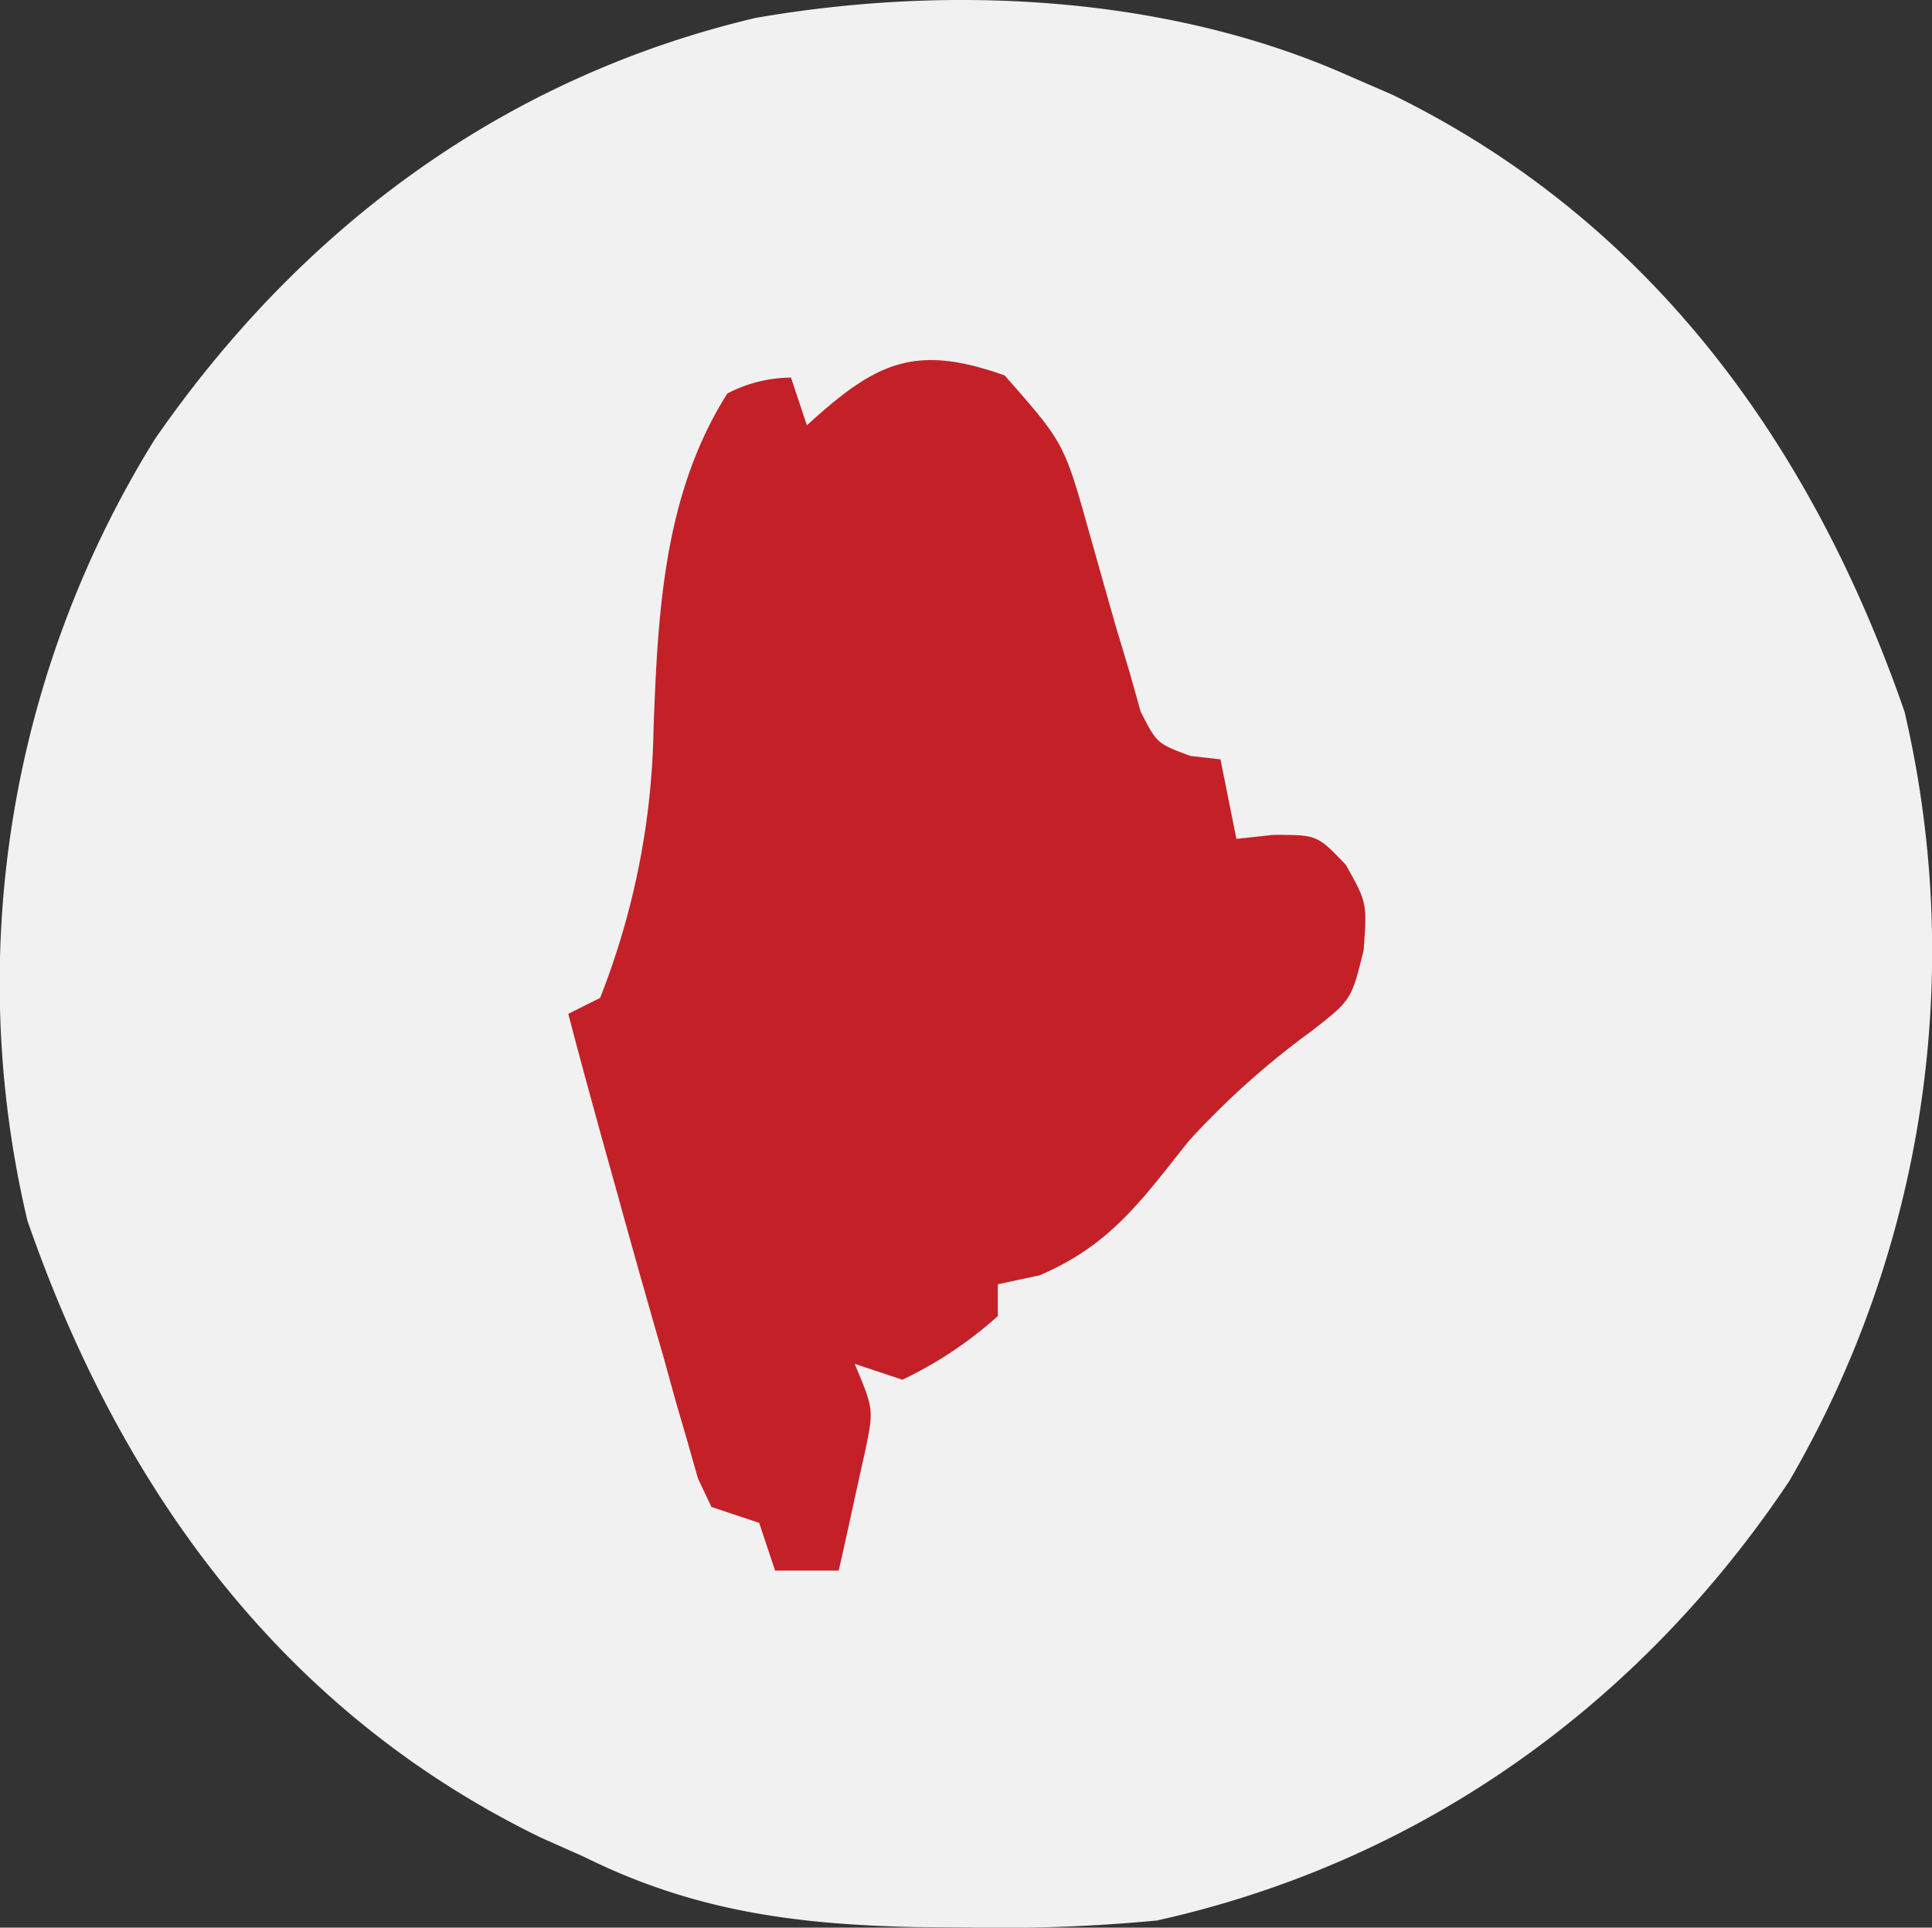
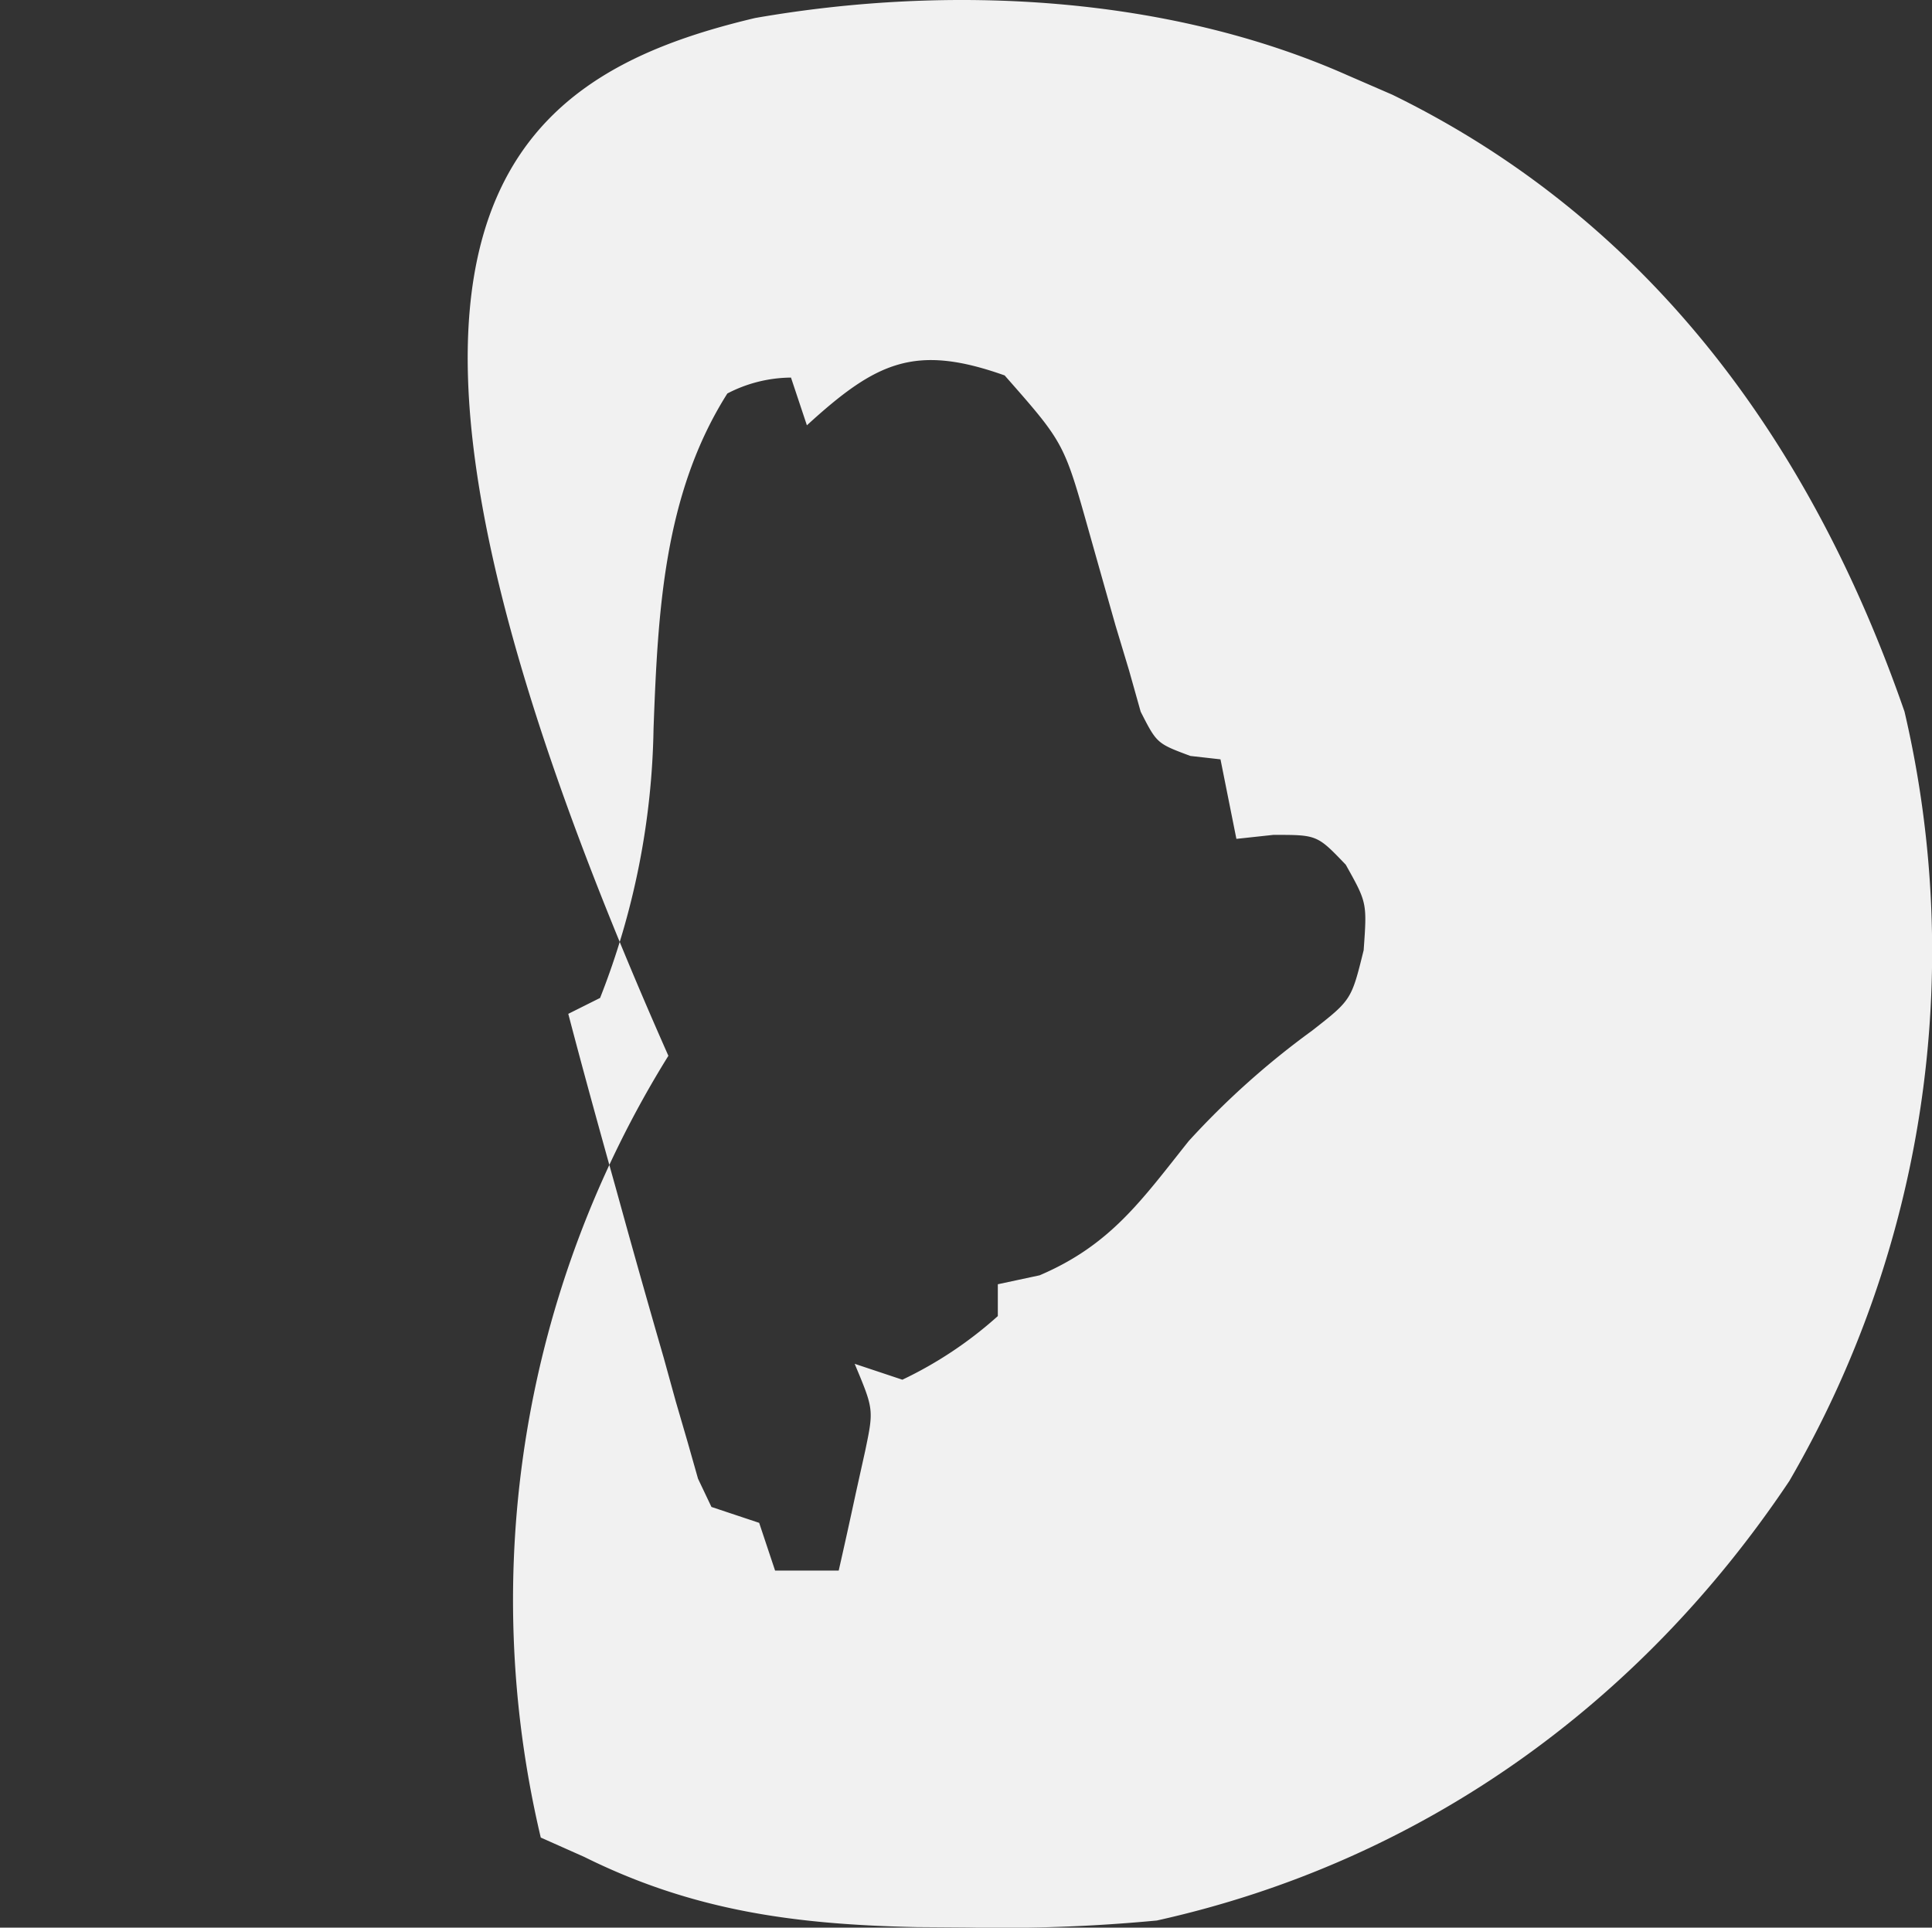
<svg xmlns="http://www.w3.org/2000/svg" width="121.452" height="121.186" viewBox="0 0 121.452 121.186">
  <rect x="0" y="0" width="121.452" height="121.186" fill="#333333" stroke="none" />
  <g id="AED_Leader_Maine" data-name="AED Leader Maine" transform="translate(-1084 -14)">
-     <rect id="Rectangle_6" data-name="Rectangle 6" width="115" height="115" rx="57.5" transform="translate(1087 17)" fill="#c32127" />
-     <path id="Maine" d="M0,0,2.8,1.215C19.037,9.147,29.179,23.21,35,40a66.247,66.247,0,0,1-7.242,48.371C18.332,102.468,4.575,112.319-12,116a102.542,102.542,0,0,1-11.875.438l-3.21-.023c-7.6-.161-14.041-1-20.915-4.415l-2.73-1.215C-67.016,102.861-77.162,88.839-83,72a64.821,64.821,0,0,1,8.023-49.148C-65.781,9.586-53.1.152-37.258-3.605-25.058-5.738-11.326-5.032,0,0ZM-34,22l-1-3a8.788,8.788,0,0,0-4,1c-4.016,6.337-4.367,13.775-4.64,21.061A48.226,48.226,0,0,1-47,58l-2,1c.962,3.678,1.977,7.339,3,11l.683,2.468q1.138,4.085,2.317,8.157l.754,2.731.746,2.558.656,2.311L-40,90l3,1,1,3h4q.546-2.4,1.063-4.812l.6-2.707c.543-2.607.543-2.607-.66-5.48l3,1a25.123,25.123,0,0,0,6-4V76l2.625-.562C-14.908,73.535-12.963,70.72-10,67a51.336,51.336,0,0,1,7.75-6.937C.228,58.126.228,58.126,1,55c.214-2.986.214-2.986-1.125-5.375-1.8-1.881-1.8-1.881-4.562-1.875L-7,48l-1-5-1.891-.213C-12,42-12,42-13.017,40.006l-.729-2.592-.85-2.82q-.838-2.957-1.672-5.914c-1.569-5.579-1.569-5.579-5.3-9.816C-27.206,16.863-29.633,18.007-34,22Z" transform="translate(1168.724 18.738)" fill="#f1f1f1" />
+     <path id="Maine" d="M0,0,2.8,1.215C19.037,9.147,29.179,23.21,35,40a66.247,66.247,0,0,1-7.242,48.371C18.332,102.468,4.575,112.319-12,116a102.542,102.542,0,0,1-11.875.438l-3.21-.023c-7.6-.161-14.041-1-20.915-4.415l-2.73-1.215a64.821,64.821,0,0,1,8.023-49.148C-65.781,9.586-53.1.152-37.258-3.605-25.058-5.738-11.326-5.032,0,0ZM-34,22l-1-3a8.788,8.788,0,0,0-4,1c-4.016,6.337-4.367,13.775-4.64,21.061A48.226,48.226,0,0,1-47,58l-2,1c.962,3.678,1.977,7.339,3,11l.683,2.468q1.138,4.085,2.317,8.157l.754,2.731.746,2.558.656,2.311L-40,90l3,1,1,3h4q.546-2.4,1.063-4.812l.6-2.707c.543-2.607.543-2.607-.66-5.48l3,1a25.123,25.123,0,0,0,6-4V76l2.625-.562C-14.908,73.535-12.963,70.72-10,67a51.336,51.336,0,0,1,7.75-6.937C.228,58.126.228,58.126,1,55c.214-2.986.214-2.986-1.125-5.375-1.8-1.881-1.8-1.881-4.562-1.875L-7,48l-1-5-1.891-.213C-12,42-12,42-13.017,40.006l-.729-2.592-.85-2.82q-.838-2.957-1.672-5.914c-1.569-5.579-1.569-5.579-5.3-9.816C-27.206,16.863-29.633,18.007-34,22Z" transform="translate(1168.724 18.738)" fill="#f1f1f1" />
  </g>
</svg>